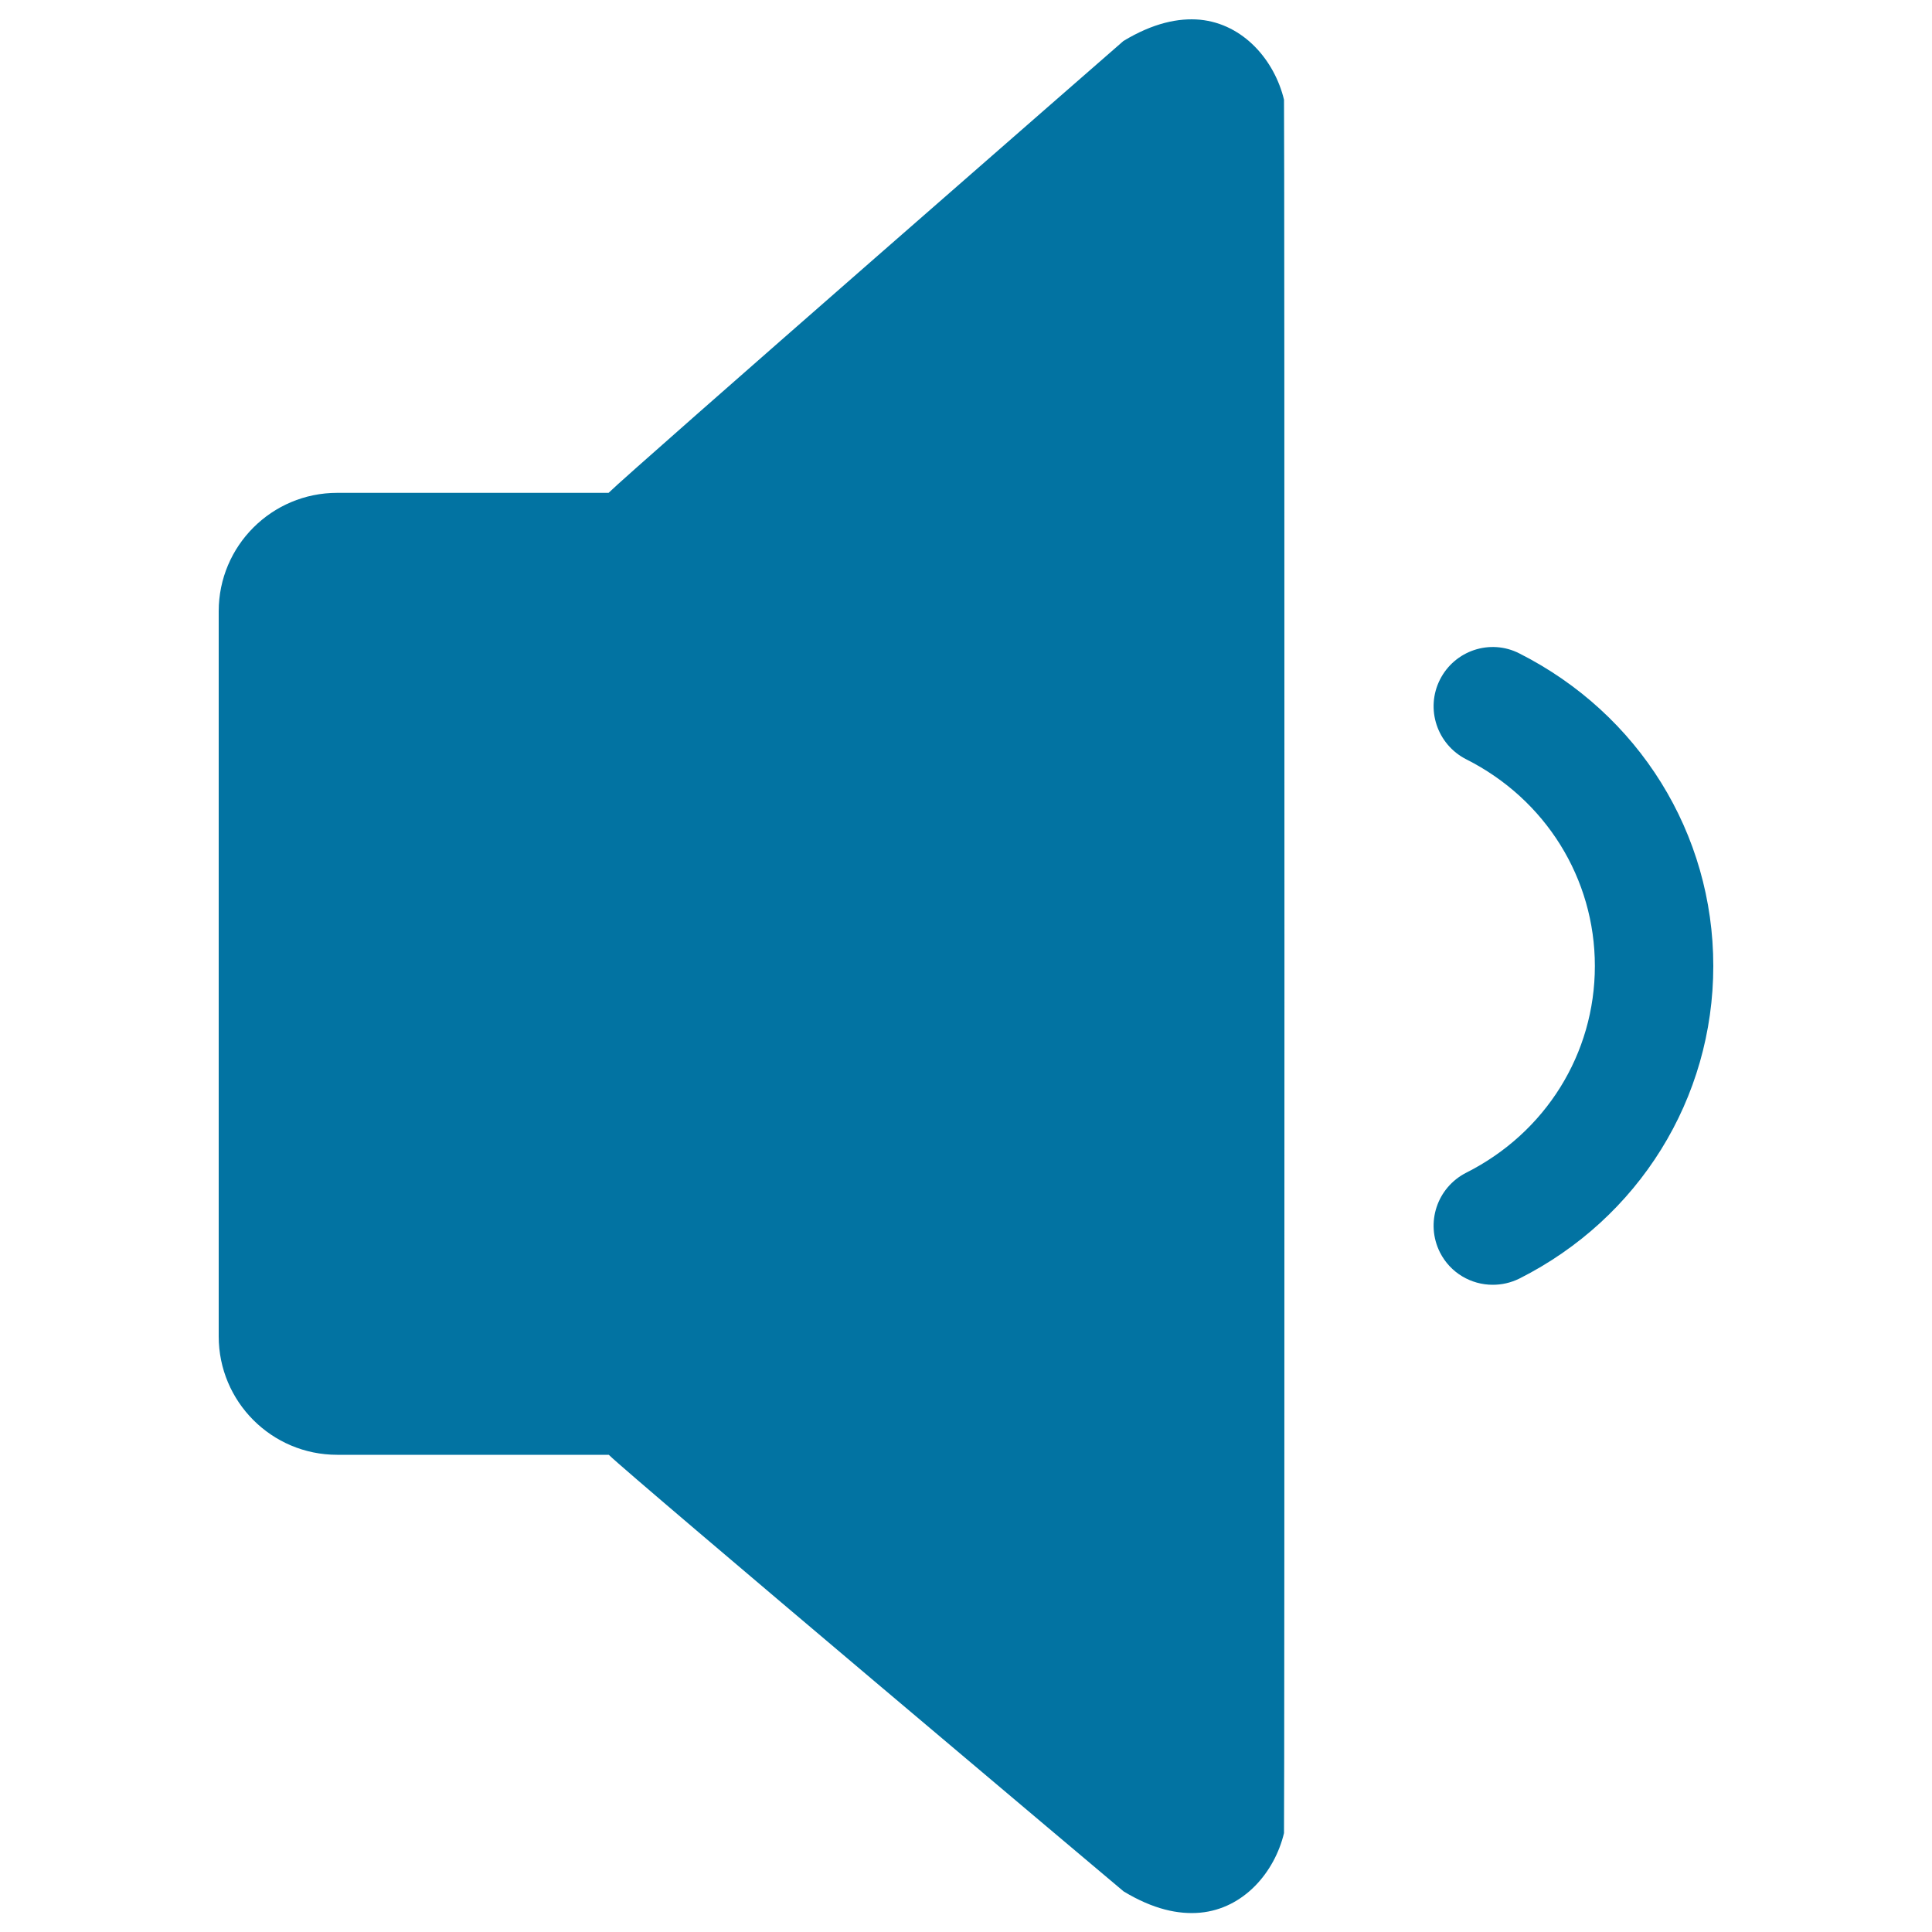
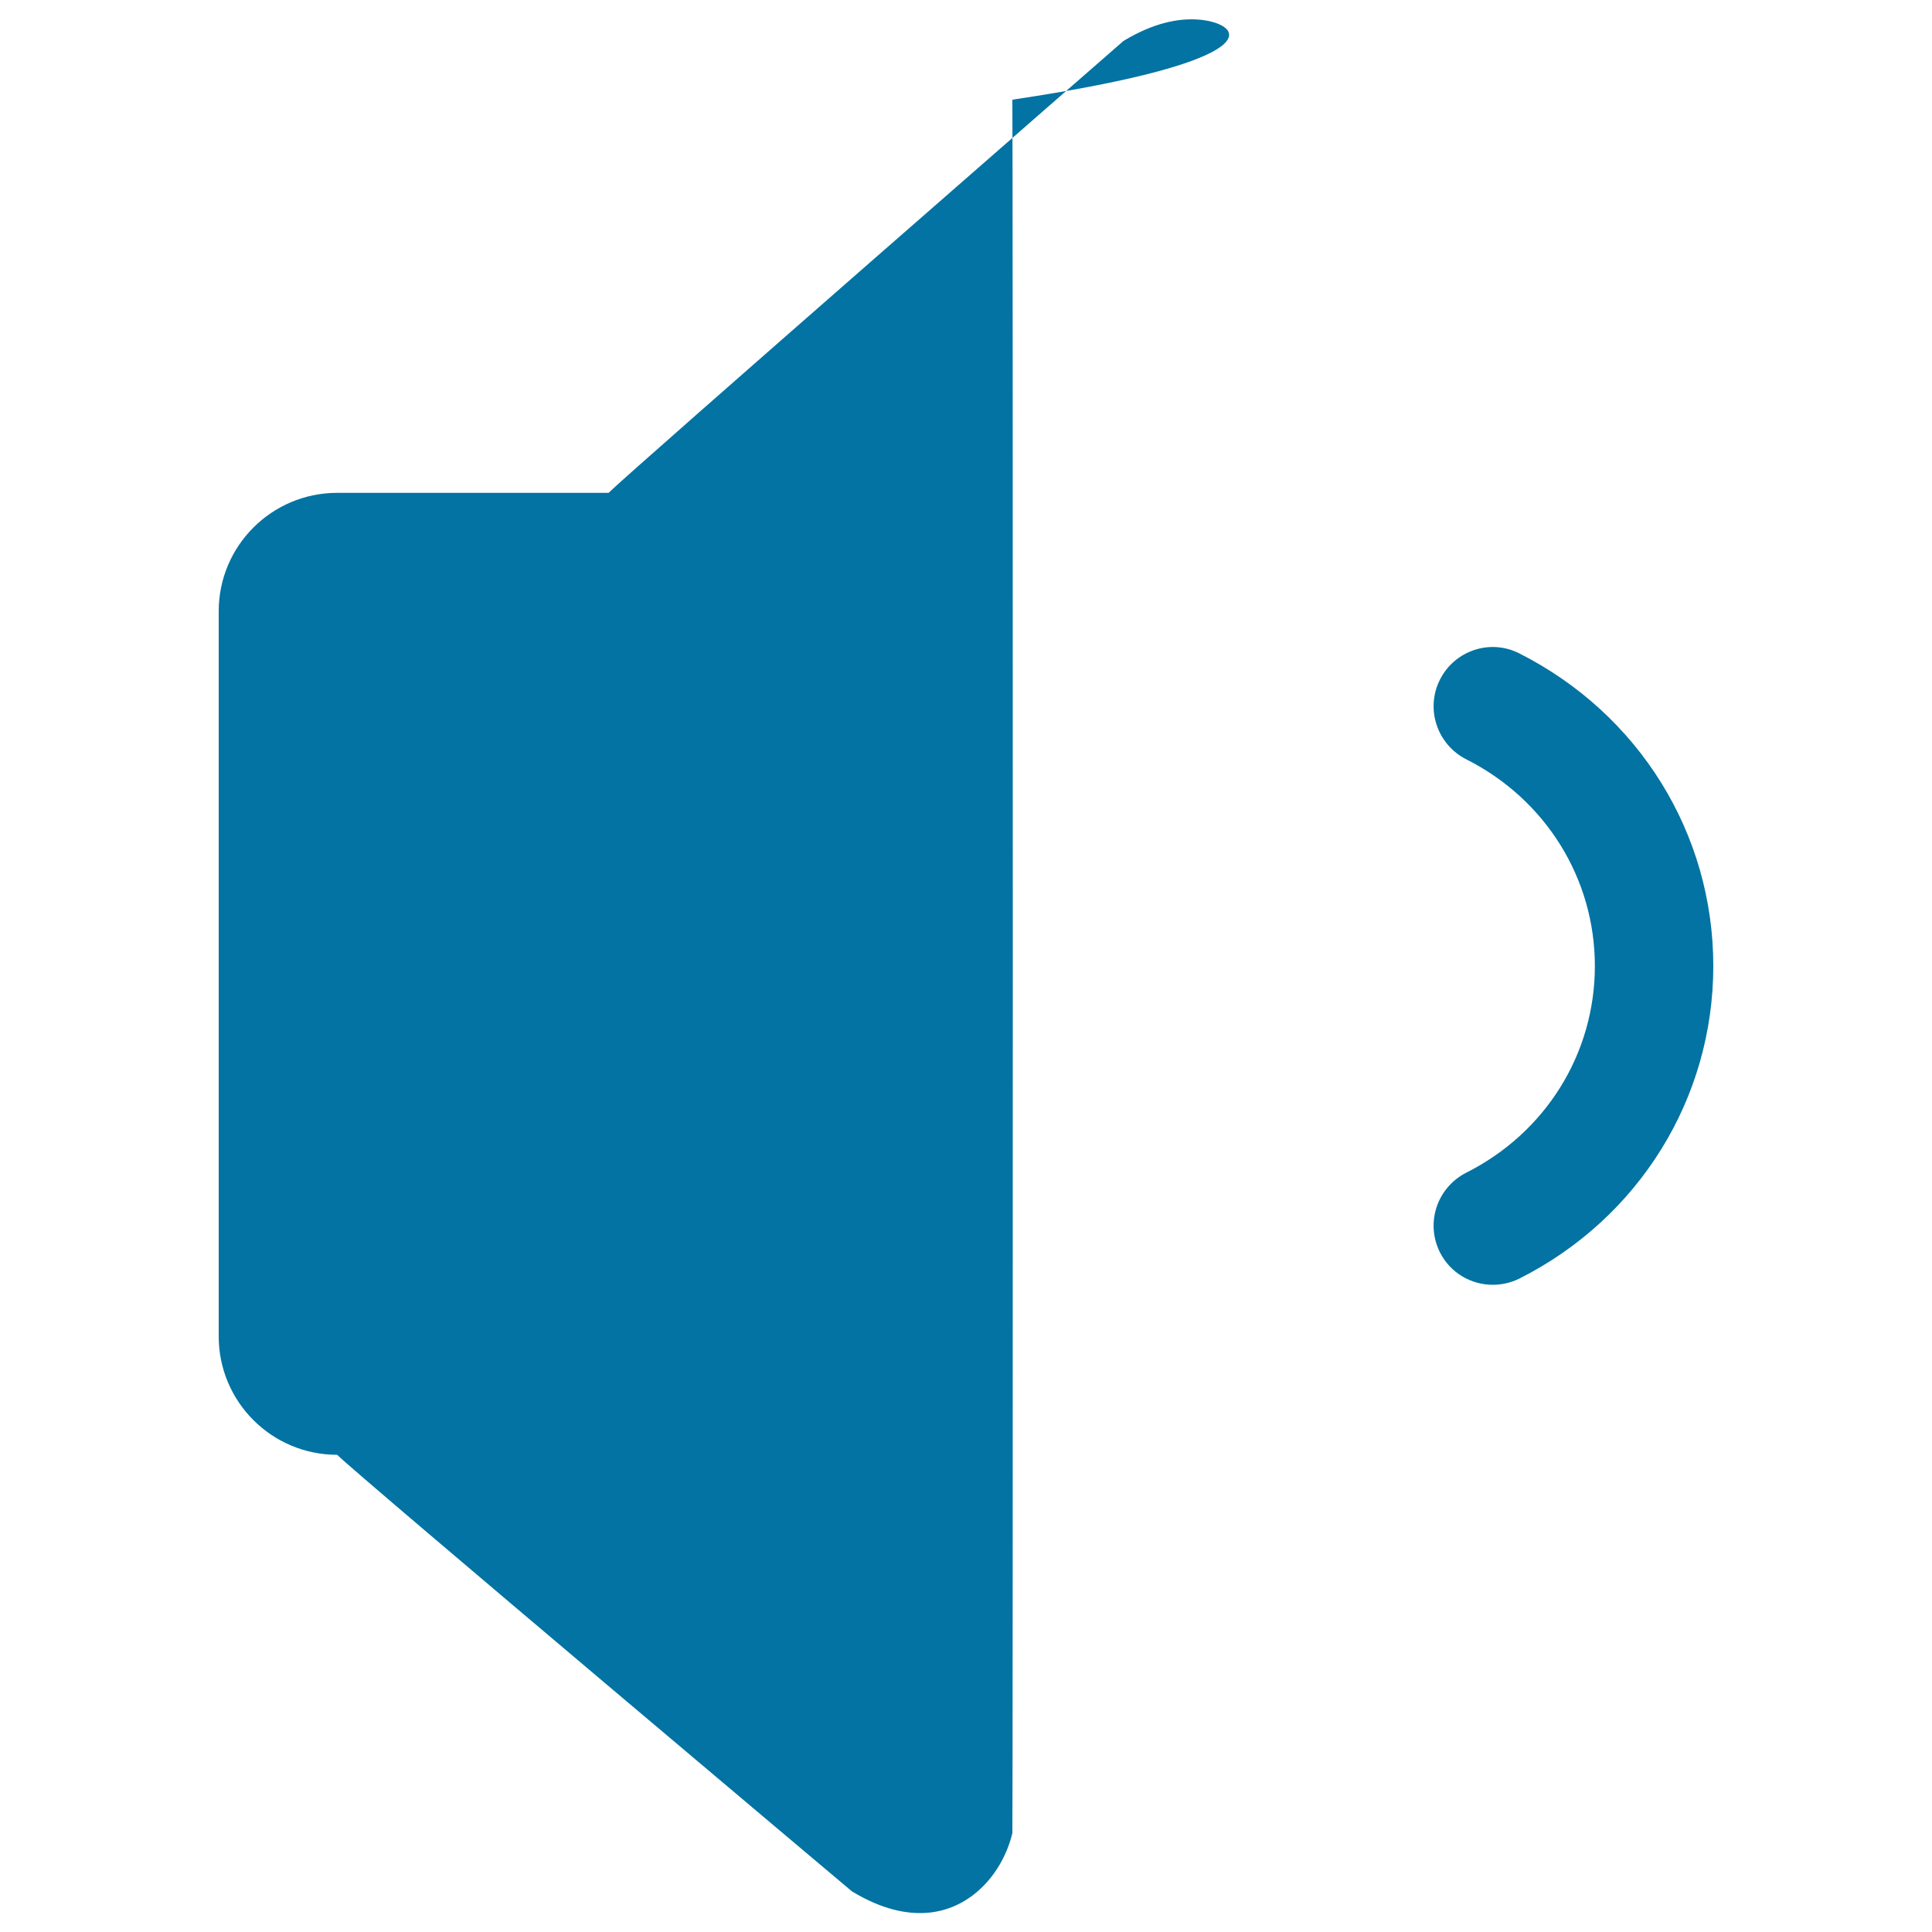
<svg xmlns="http://www.w3.org/2000/svg" viewBox="0 0 1000 1000" style="fill:#0273a2">
  <title>Volume Low SVG icon</title>
-   <path d="M621.1,10.2c-11.1-1-24.2,1.7-39.6,11c0,0-255.4,222.8-266.5,233.9H174.5c-33.8,0-61.3,27.4-61.3,61.3v7.8v359.7v7.8c0,33.8,27.4,61.3,61.3,61.3h140.6c11.1,11,266.5,226,266.5,226c15.4,9.3,28.4,12,39.6,11c22.7-2.1,38.6-21.1,43.4-41.2c0.3-2,0.3-895.3,0-897.2C659.7,31.3,643.7,12.4,621.1,10.2z M758.9,607c-15.1,7.7-21.2,26-13.6,41.2c5.4,10.7,16.2,16.8,27.3,16.8c4.7,0,9.3-1,13.8-3.2c61.9-31.2,100.4-93.2,100.4-161.8s-38.5-130.5-100.4-161.8c-15.1-7.7-33.5-1.5-41.1,13.6s-1.5,33.5,13.6,41.2c41.1,20.7,66.6,61.7,66.6,107C825.5,545.4,800,586.3,758.9,607z" />
+   <path d="M621.1,10.2c-11.1-1-24.2,1.7-39.6,11c0,0-255.4,222.8-266.5,233.9H174.5c-33.8,0-61.3,27.4-61.3,61.3v7.8v359.7v7.8c0,33.8,27.4,61.3,61.3,61.3c11.1,11,266.5,226,266.5,226c15.4,9.3,28.4,12,39.6,11c22.7-2.1,38.6-21.1,43.4-41.2c0.3-2,0.3-895.3,0-897.2C659.7,31.3,643.7,12.4,621.1,10.2z M758.9,607c-15.1,7.7-21.2,26-13.6,41.2c5.4,10.7,16.2,16.8,27.3,16.8c4.7,0,9.3-1,13.8-3.2c61.9-31.2,100.4-93.2,100.4-161.8s-38.5-130.5-100.4-161.8c-15.1-7.7-33.5-1.5-41.1,13.6s-1.5,33.5,13.6,41.2c41.1,20.7,66.6,61.7,66.6,107C825.5,545.4,800,586.3,758.9,607z" />
</svg>